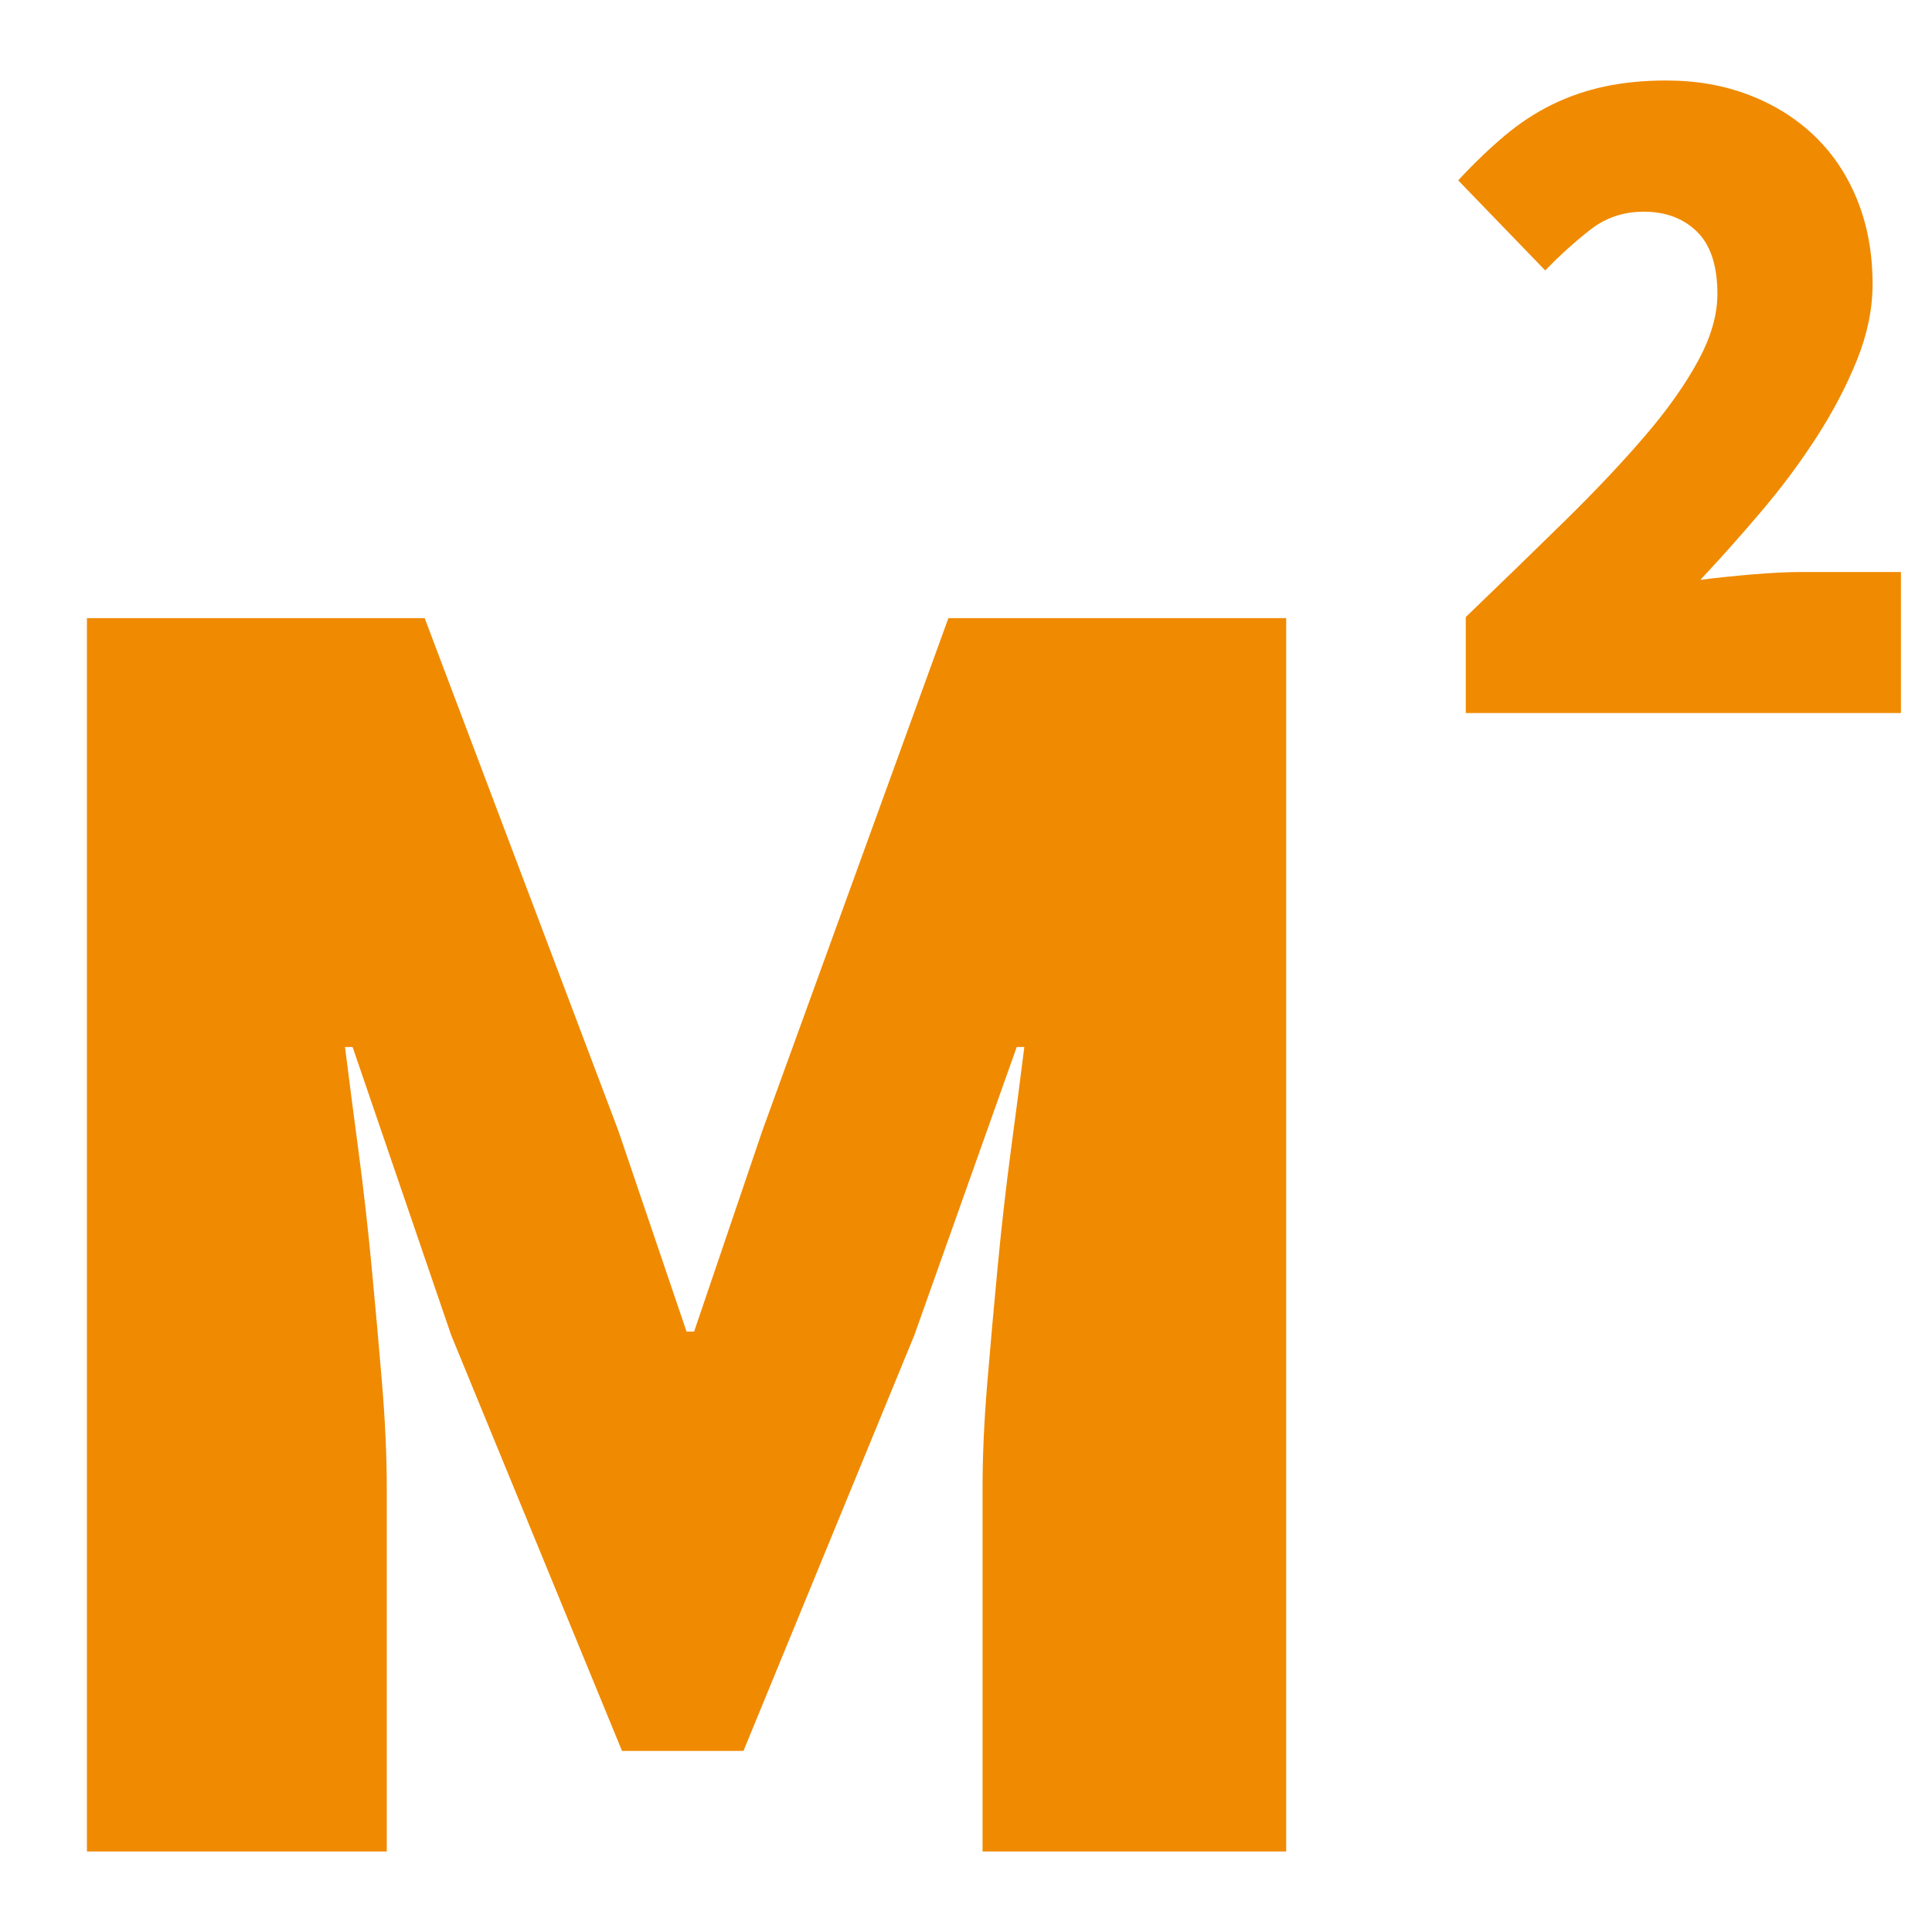
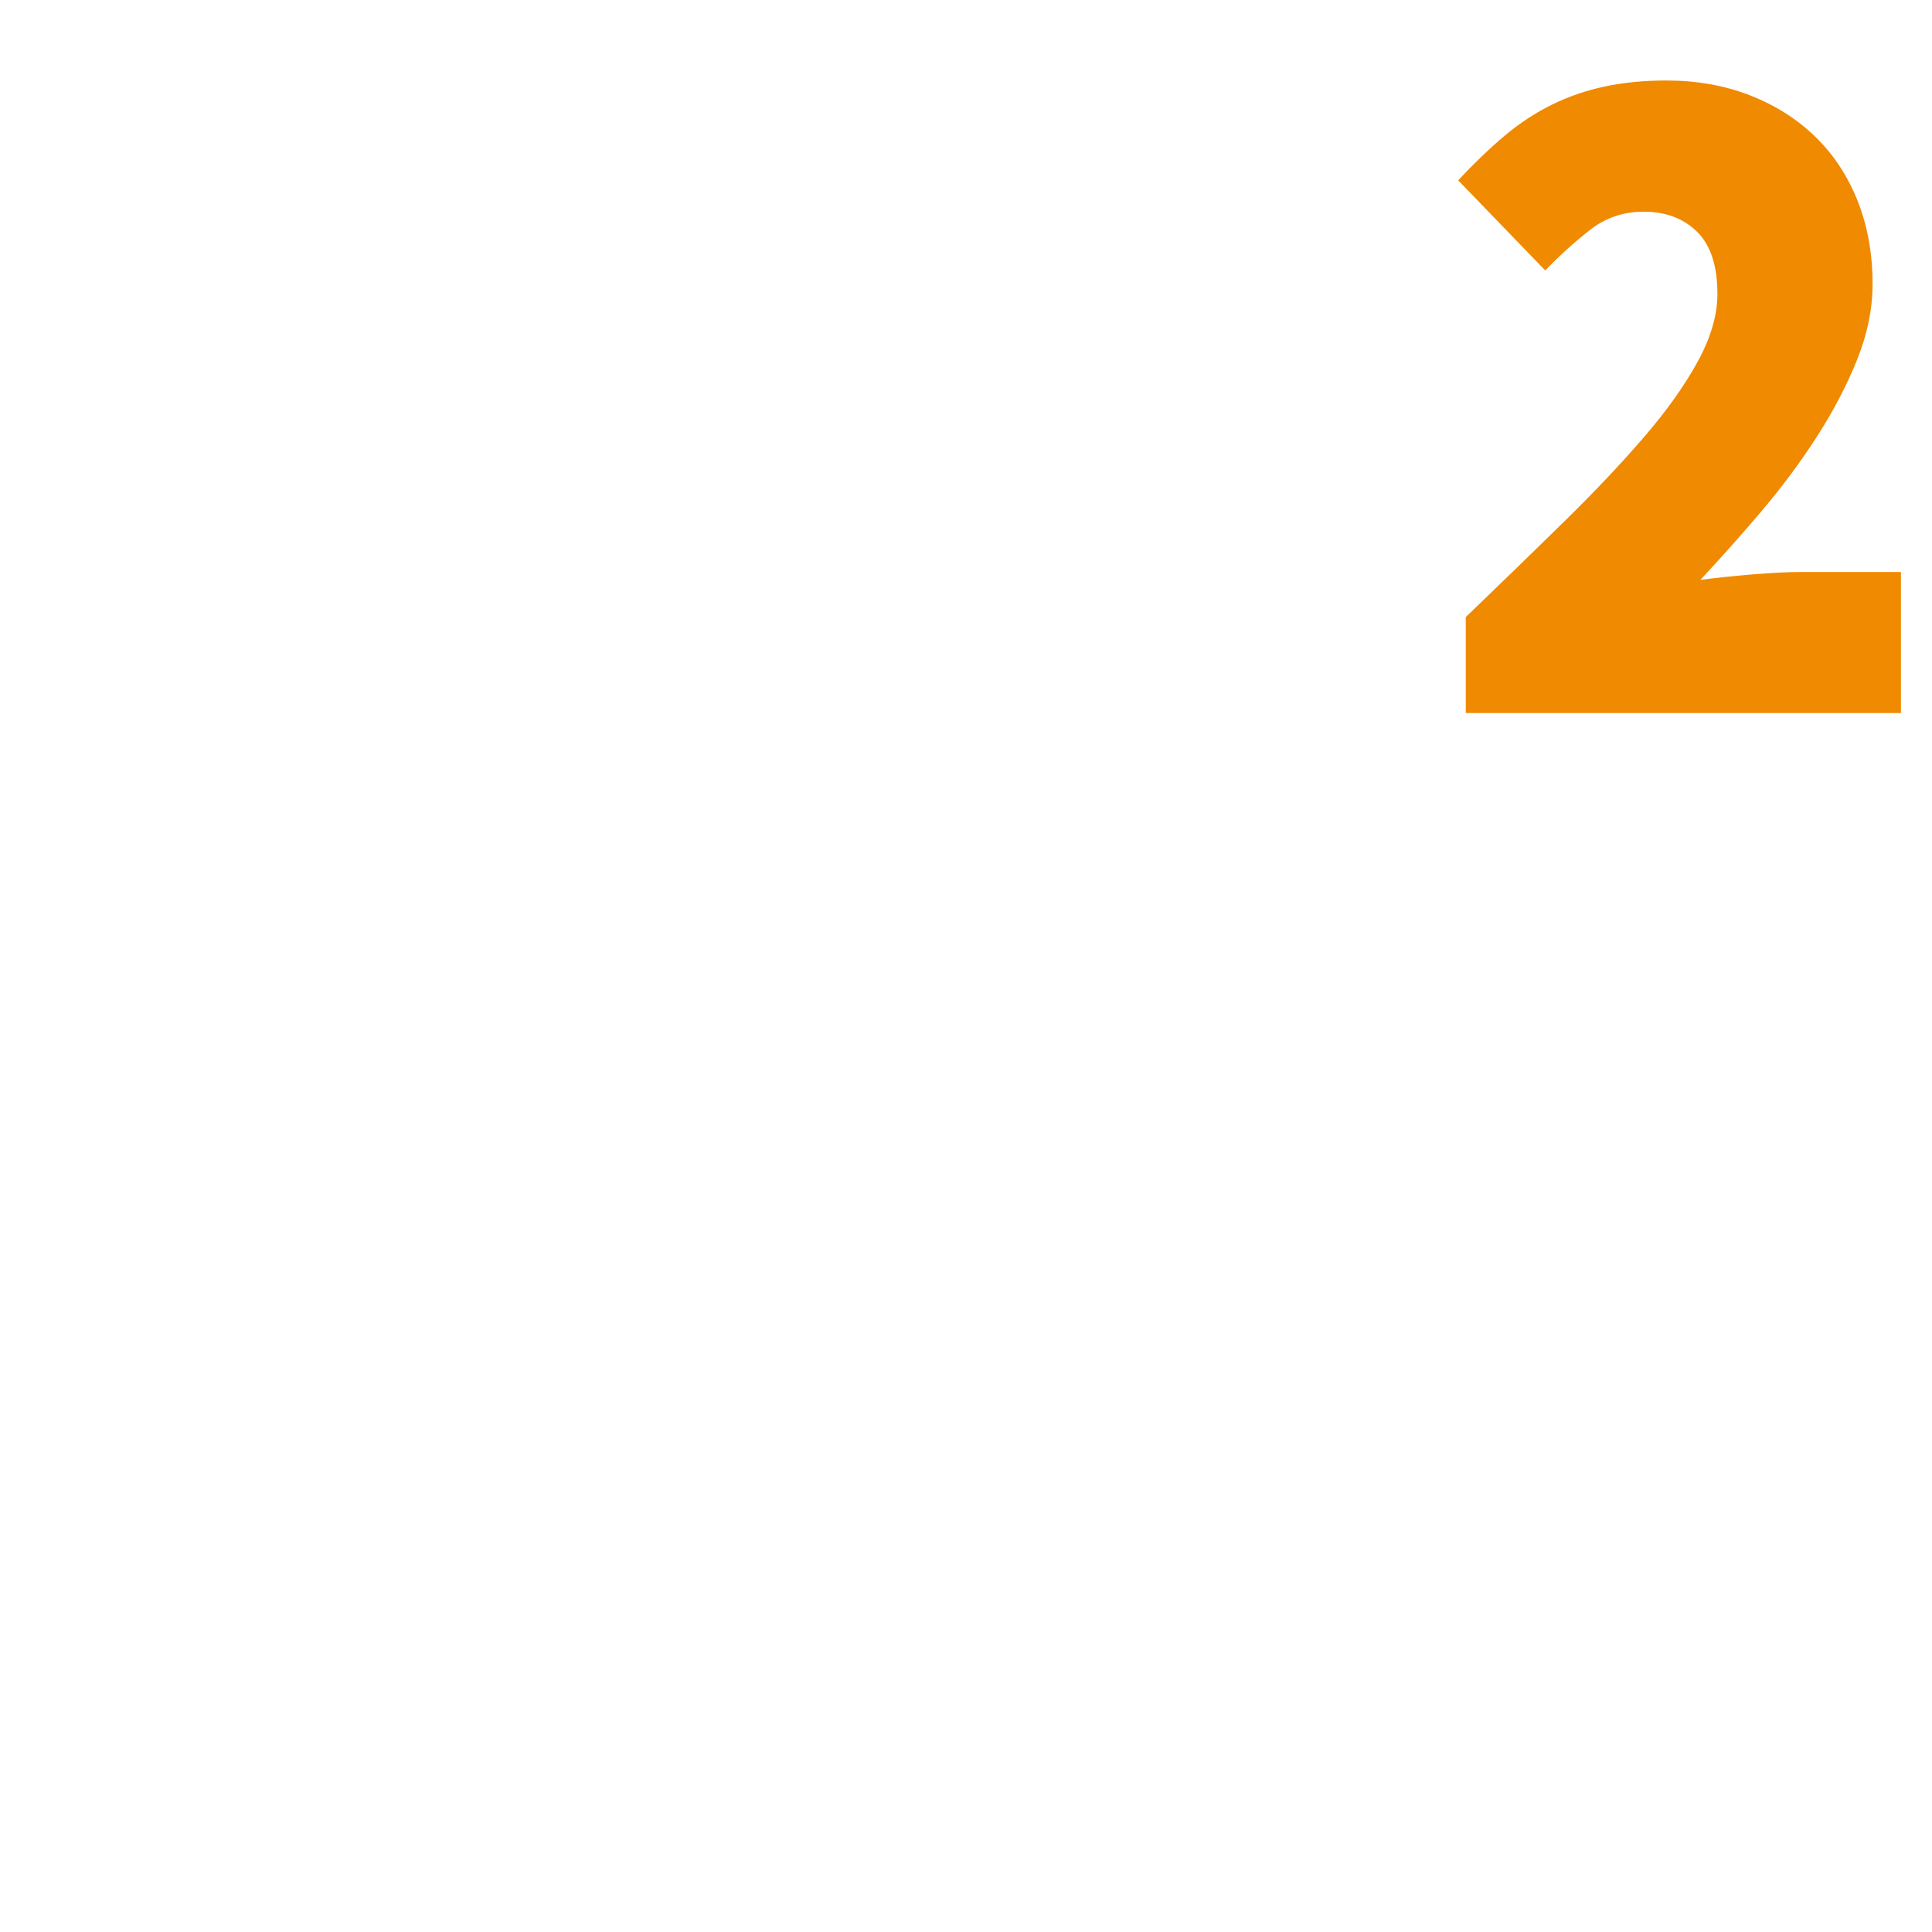
<svg xmlns="http://www.w3.org/2000/svg" width="54px" height="54px" viewBox="0 0 54 54" version="1.1">
  <title>M2</title>
  <g id="M2" stroke="none" stroke-width="1" fill="none" fill-rule="evenodd">
    <rect fill="#FFFFFF" x="0" y="0" width="54" height="54" />
-     <rect id="Rectangle-Copy" fill="#FFFFFF" x="0" y="0" width="54" height="54" />
    <g transform="translate(2.43, 2.25)" fill="#F08A00" fill-rule="nonzero">
-       <path d="M8.38,49.5 L8.38,39.317 C8.38,38.433 8.335,37.461 8.247,36.4 C8.159,35.339 8.061,34.252 7.955,33.138 C7.849,32.025 7.726,30.938 7.584,29.877 C7.443,28.816 7.319,27.861 7.213,27.013 L7.213,27.013 L7.425,27.013 L10.183,35.074 L14.956,46.689 L18.35,46.689 L23.124,35.074 L25.988,27.013 L26.2,27.013 C26.094,27.861 25.97,28.816 25.828,29.877 C25.687,30.938 25.563,32.025 25.457,33.138 C25.351,34.252 25.254,35.339 25.165,36.4 C25.077,37.461 25.033,38.433 25.033,39.317 L25.033,39.317 L25.033,49.5 L33.519,49.5 L33.519,15.027 L24.078,15.027 L18.881,29.346 L16.971,34.968 L16.759,34.968 L14.85,29.346 L9.44,15.027 L-1.59872116e-14,15.027 L-1.59872116e-14,49.5 L8.38,49.5 Z" id="M" />
      <path d="M50.702,17.679 L50.702,13.738 L47.899,13.738 C47.529,13.738 47.075,13.761 46.537,13.806 C46,13.852 45.519,13.902 45.096,13.957 C45.66,13.355 46.229,12.716 46.802,12.041 C47.375,11.366 47.89,10.673 48.349,9.961 C48.807,9.25 49.182,8.534 49.473,7.813 C49.763,7.092 49.909,6.385 49.909,5.692 C49.909,4.835 49.768,4.055 49.486,3.352 C49.204,2.65 48.807,2.052 48.296,1.56 C47.785,1.067 47.177,0.684 46.471,0.41 C45.766,0.137 44.991,3.99680289e-14 44.144,3.99680289e-14 C43.527,3.99680289e-14 42.959,0.055 42.439,0.164 C41.919,0.274 41.425,0.442 40.958,0.67 C40.491,0.899 40.046,1.19 39.623,1.546 C39.2,1.902 38.768,2.317 38.327,2.791 L38.327,2.791 L40.76,5.309 C41.165,4.889 41.584,4.511 42.016,4.173 C42.448,3.836 42.946,3.667 43.51,3.667 C44.127,3.667 44.625,3.854 45.004,4.228 C45.383,4.602 45.572,5.181 45.572,5.966 C45.572,6.55 45.392,7.175 45.03,7.84 C44.669,8.506 44.171,9.209 43.536,9.948 C42.902,10.687 42.157,11.476 41.302,12.315 C40.447,13.154 39.526,14.048 38.539,14.997 L38.539,14.997 L38.539,17.679 L50.702,17.679 Z" id="2" />
    </g>
  </g>
</svg>